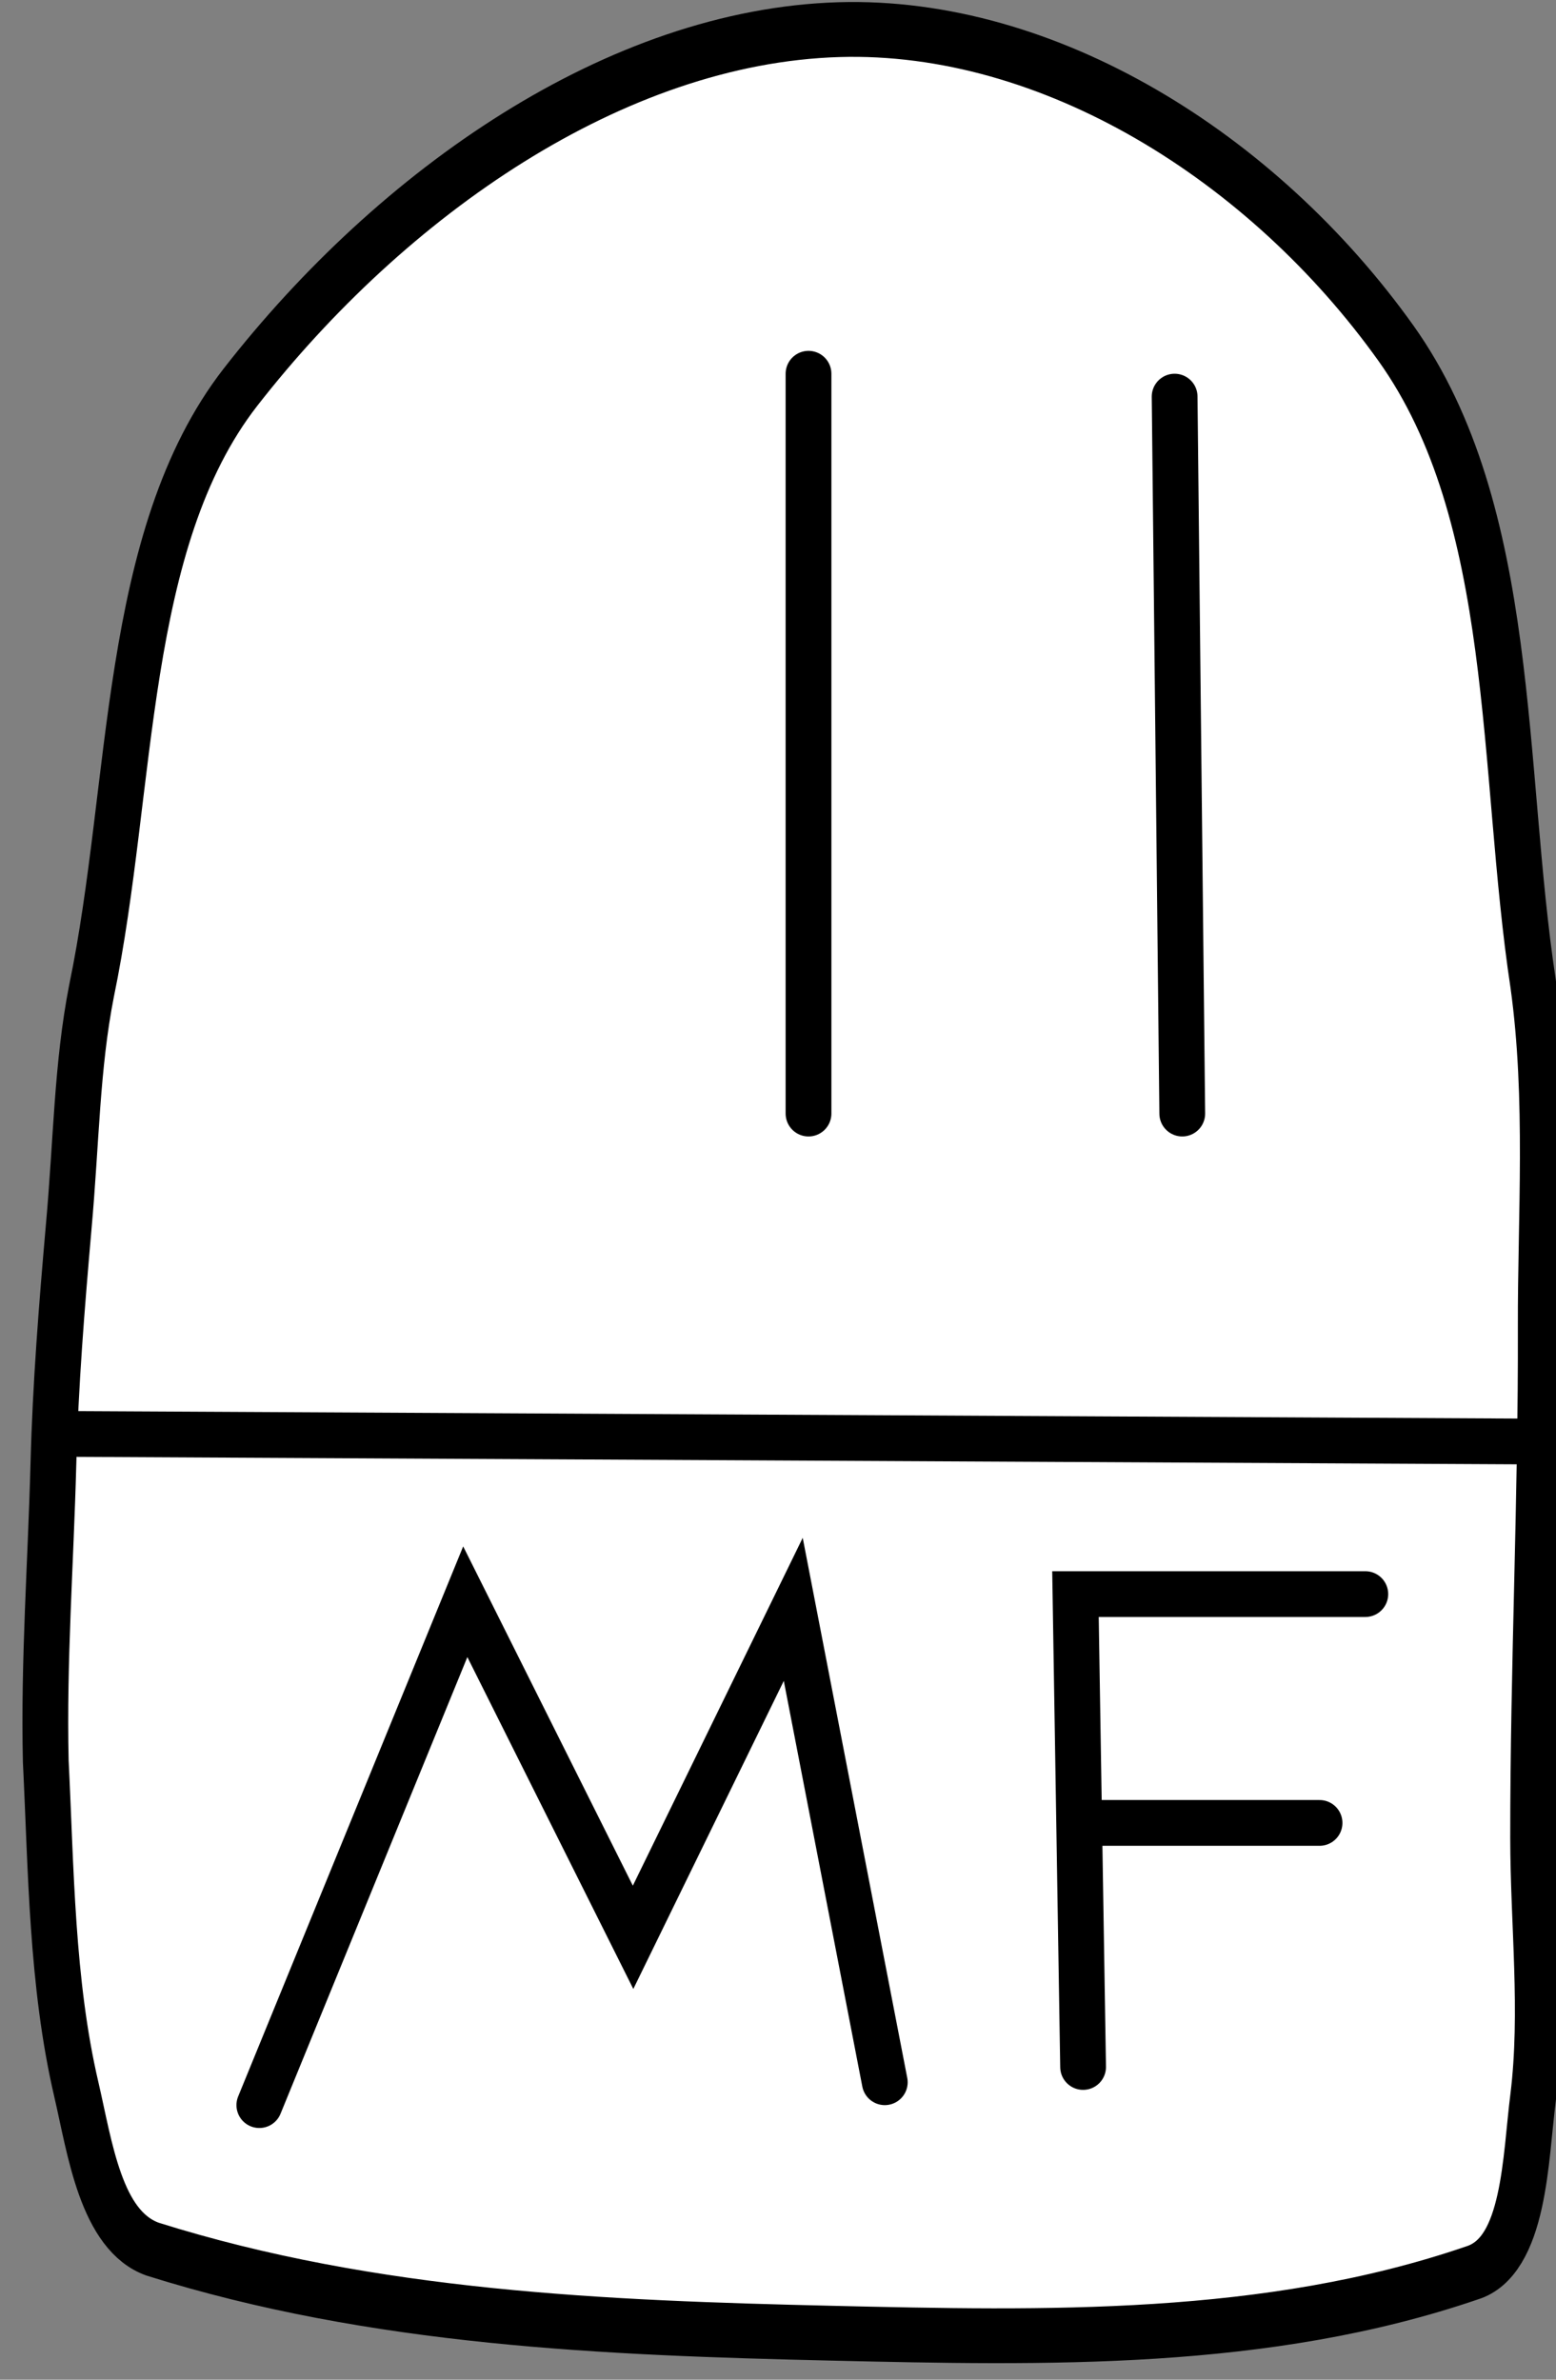
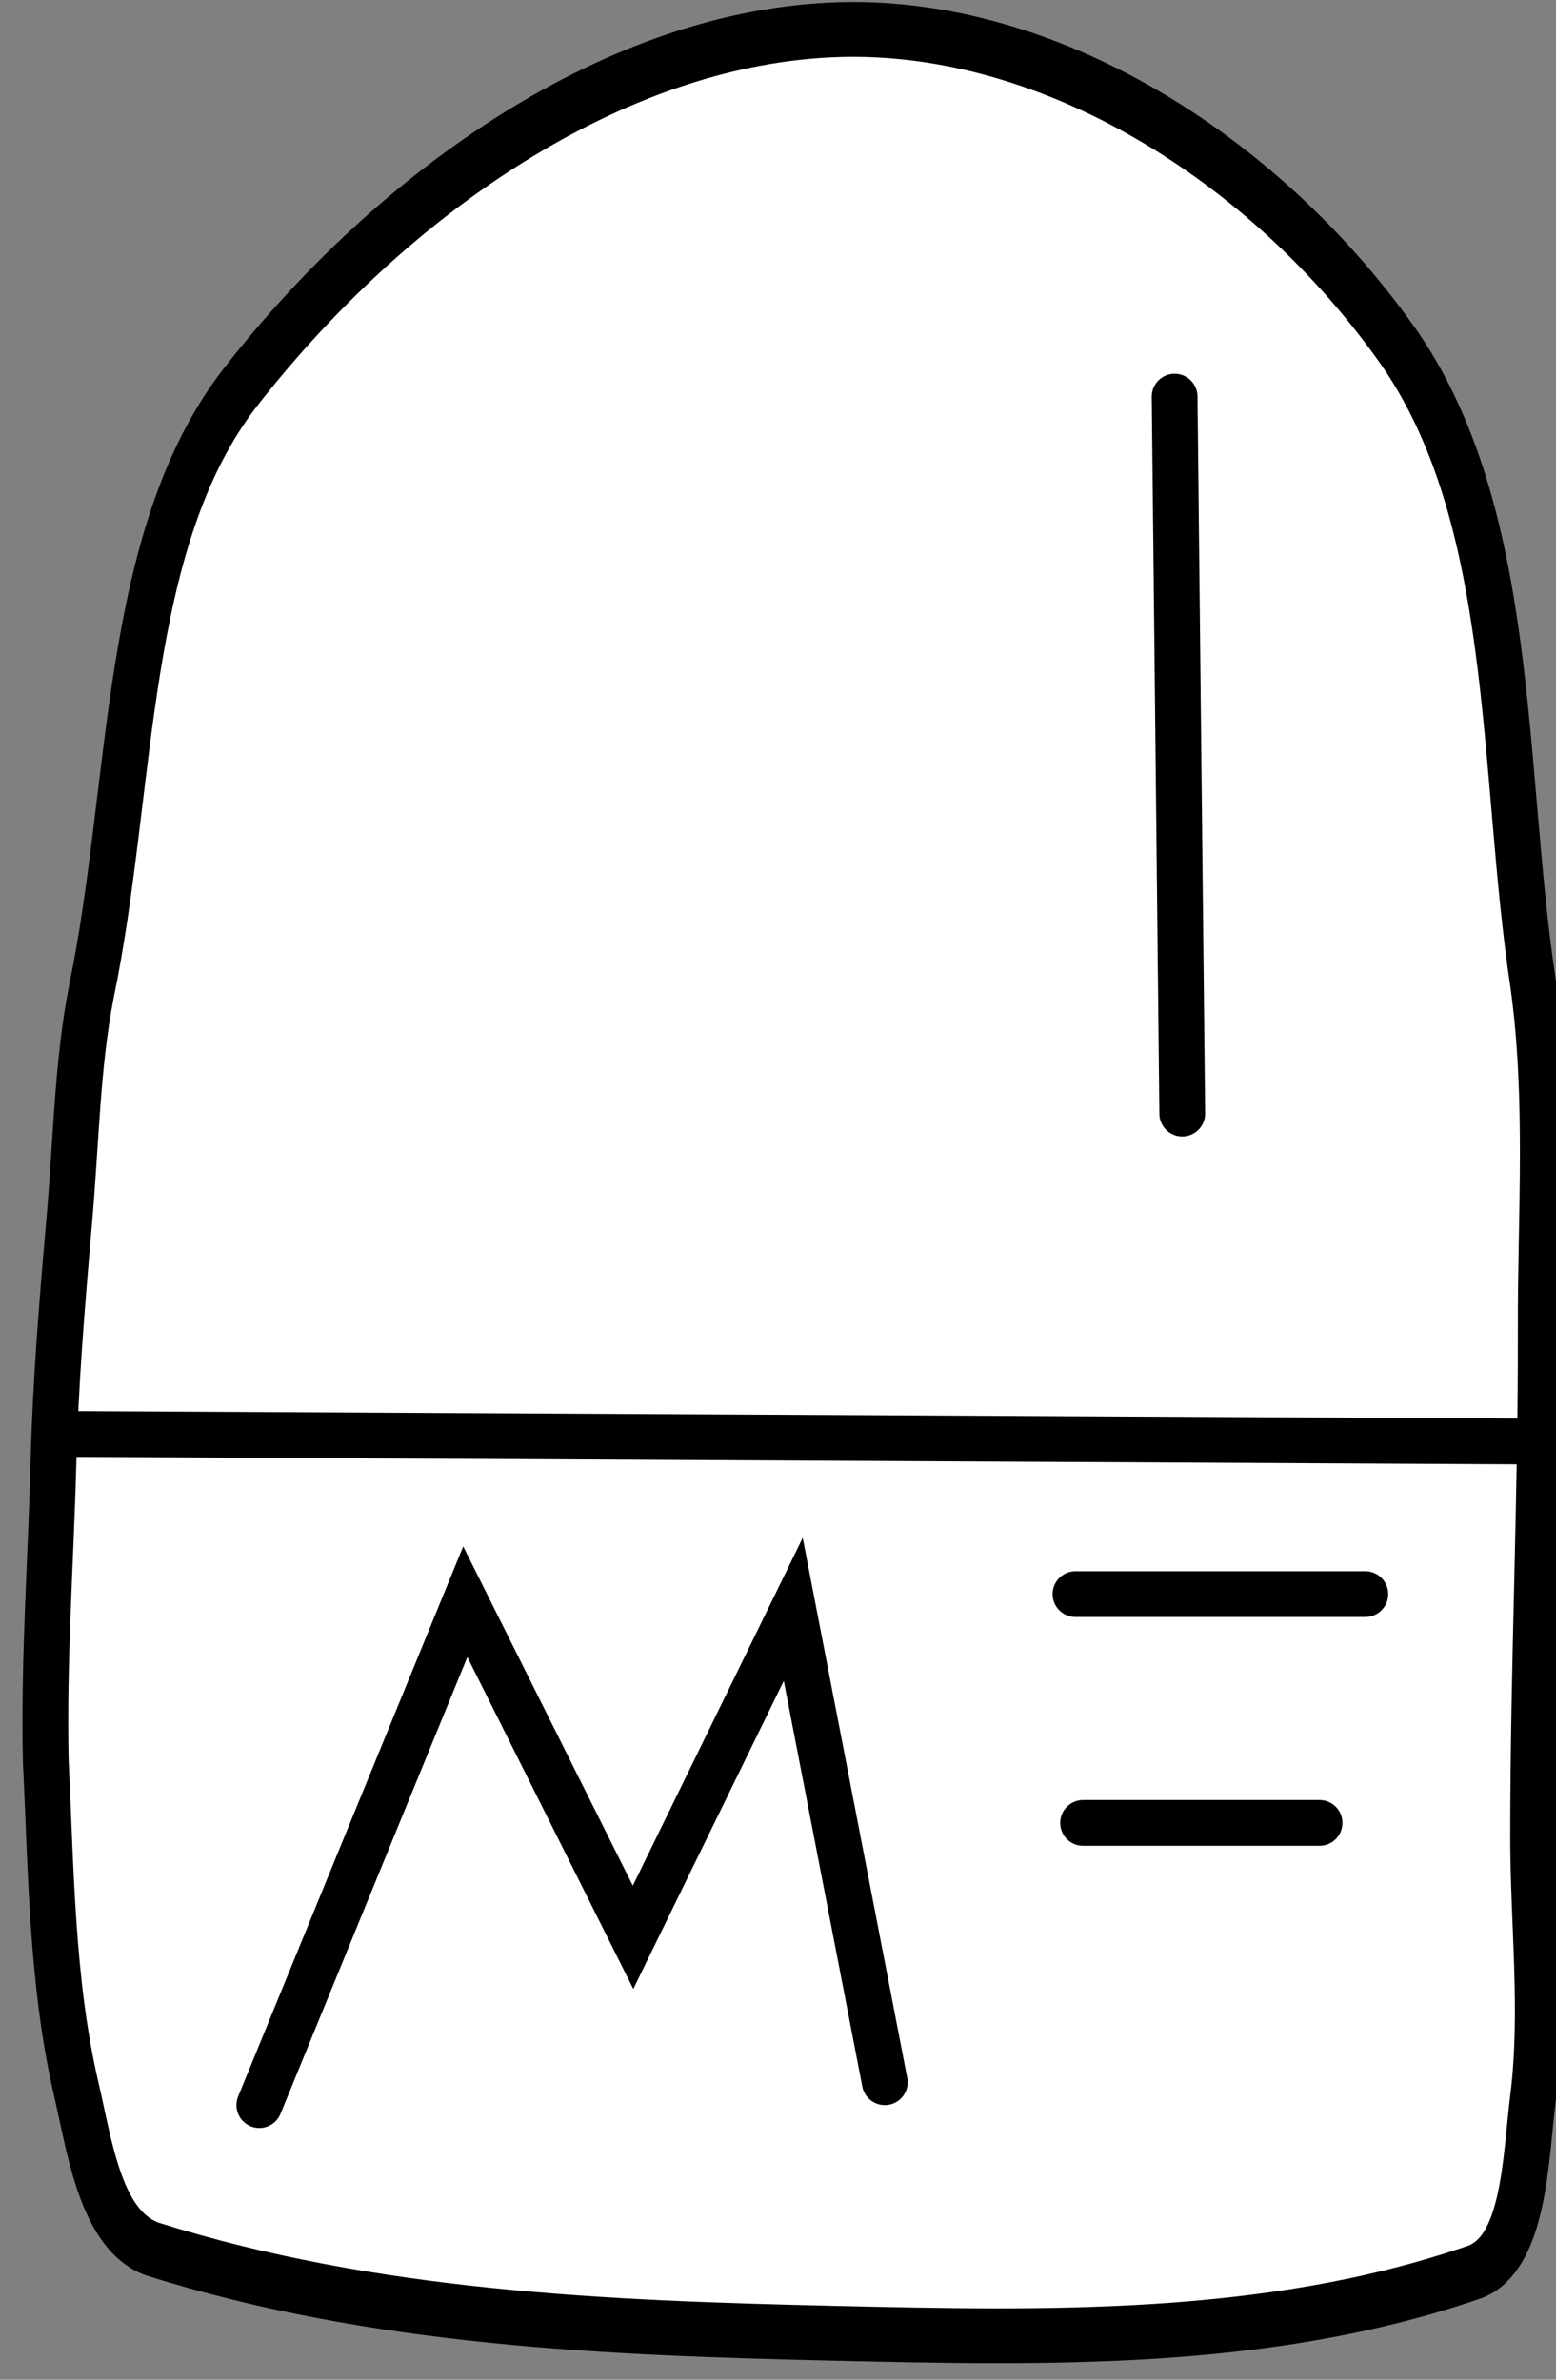
<svg xmlns="http://www.w3.org/2000/svg" version="1.1" width="102" height="156" viewBox="-1 0 102 156">
  <rect x="-1" y="0" width="102" height="156" fill="#808080" stroke="none" />
  <g id="ID0.9207892967388034" transform="matrix(1, 0, 0, 1, 0.5, -0.5)">
    <g id="ID0.6611936381086707">
      <g id="ID0.9490287932567298">
        <path id="ID0.37728616688400507" fill="#FFFFFF" stroke="#000000" stroke-width="3" stroke-linecap="round" d="M 247 103.500 C 260.741 103.161 274.771 110.446 283.500 120.650 C 291.492 130 290.365 143.960 292.500 155.700 C 293.546 161.990 292.979 168.505 293 174.500 C 293.034 183.809 292.495 193.106 292.500 202.450 C 292.504 207.115 293.186 211.961 292.500 216.650 C 291.990 219.938 291.981 225.346 288.500 226.250 C 275.053 230.095 260.548 229.821 246.500 229.550 C 231.731 229.265 216.511 228.762 202 224.950 C 198.602 223.934 197.894 219.400 197 216.200 C 195.376 210.384 195.352 204.160 195 198.250 C 194.852 192.745 195.329 187.404 195.500 182 C 195.637 177.593 196.051 173.350 196.500 169.050 C 197.014 164.300 197.029 160.235 198 156.100 C 200.791 144.877 199.993 131.407 207.766 123.063 C 217.726 112.392 232.376 103.864 247 103.500 Z " transform="matrix(1, 0, 0, 1.198, -193.5, -121.55)" />
        <path id="ID0.1381139955483377" fill="none" stroke="#000000" stroke-width="3" stroke-linecap="round" d="M 285.500 173 L 189 172.500 " transform="matrix(1, 0, 0, 1, -186, -78)" />
      </g>
      <path id="ID0.2031178856268525" fill="none" stroke="#000000" stroke-width="3" stroke-linecap="round" d="M 197 216 L 210.500 183 L 221.500 205 L 232 183.500 L 238 214.500 " transform="matrix(1, 0, 0, 1, -181.5, -77.5)" />
      <g id="ID0.7699061376042664">
-         <path id="ID0.6582595650106668" fill="none" stroke="#000000" stroke-width="3" stroke-linecap="round" d="M 269.500 183 L 250.500 183 L 251 214 " transform="matrix(1, 0, 0, 1, -181.5, -78)" />
+         <path id="ID0.6582595650106668" fill="none" stroke="#000000" stroke-width="3" stroke-linecap="round" d="M 269.500 183 L 250.500 183 " transform="matrix(1, 0, 0, 1, -181.5, -78)" />
        <path id="ID0.667827196419239" fill="none" stroke="#000000" stroke-width="3" stroke-linecap="round" d="M 251 198 L 266.500 198 " transform="matrix(1, 0, 0, 1, -181.5, -78)" />
      </g>
    </g>
-     <path id="ID0.7843881216831505" fill="none" stroke="#000000" stroke-width="3" stroke-linecap="round" d="M 237.500 103 L 237.500 151.500 " transform="matrix(1, 0, 0, 1, -186, -78)" />
    <path id="ID0.7983801984228194" fill="none" stroke="#000000" stroke-width="3" stroke-linecap="round" d="M 261.500 104.500 L 262 151.500 " transform="matrix(1, 0, 0, 1, -186, -78)" />
  </g>
</svg>